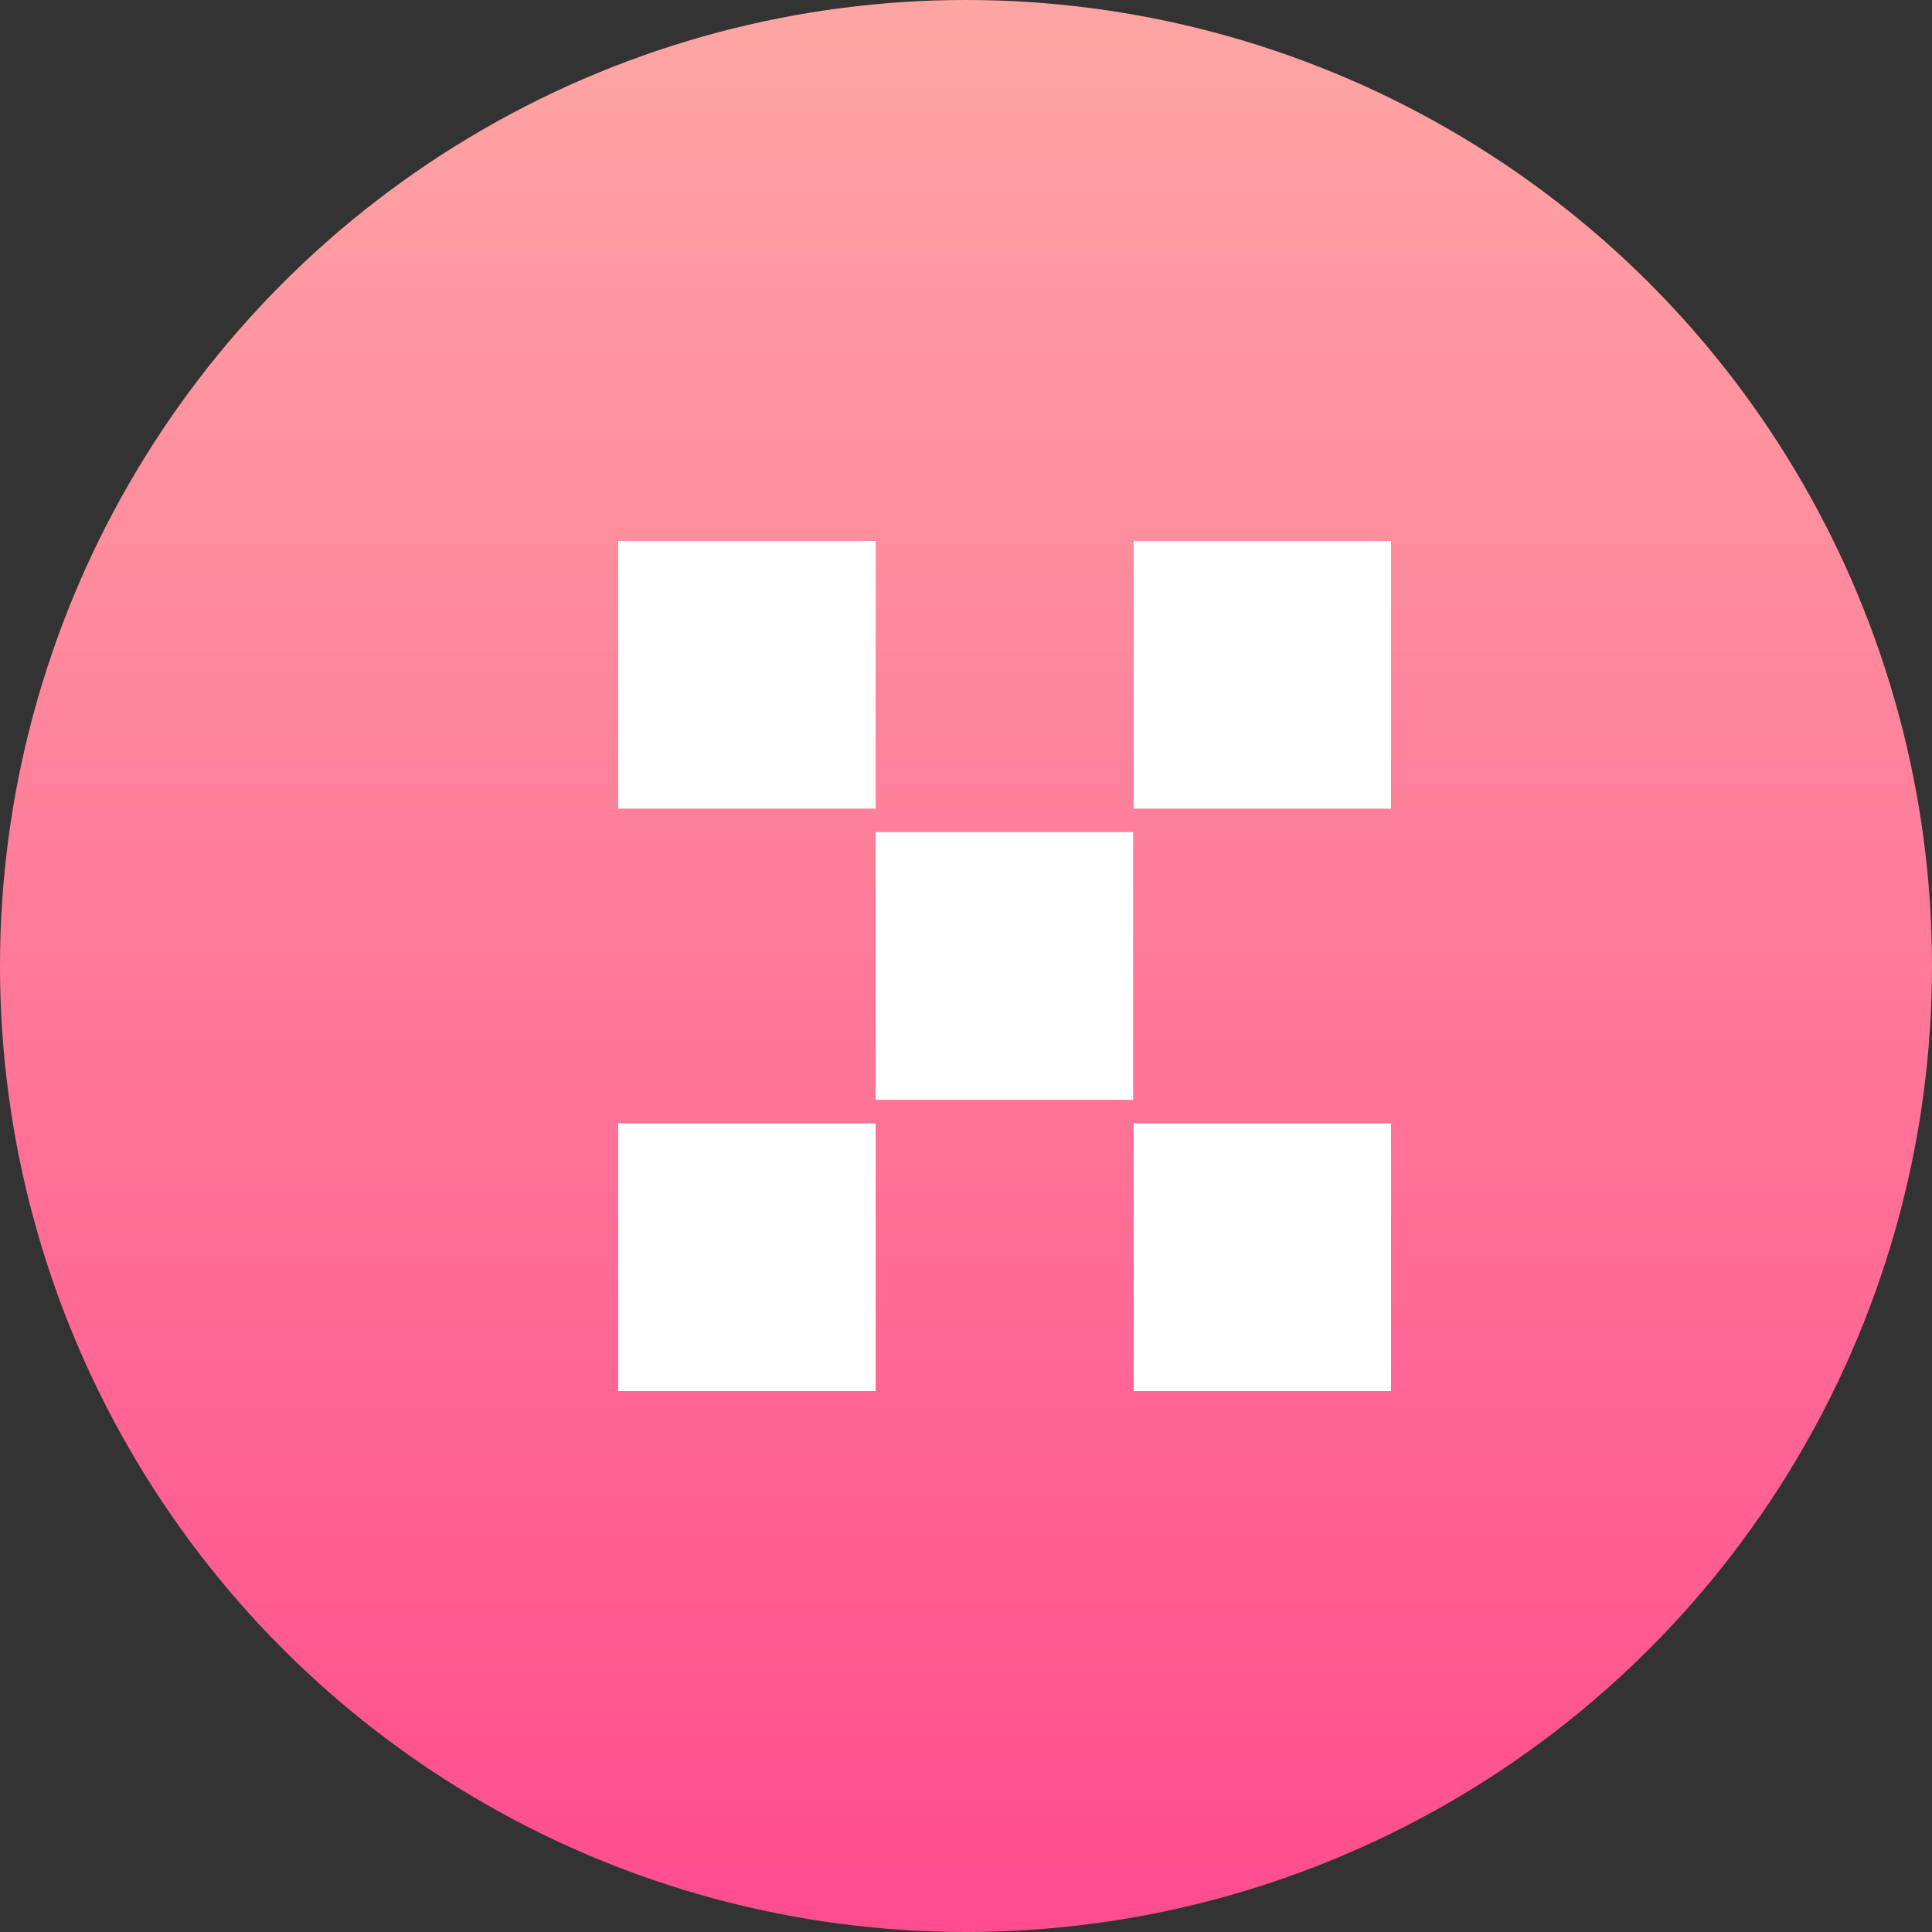
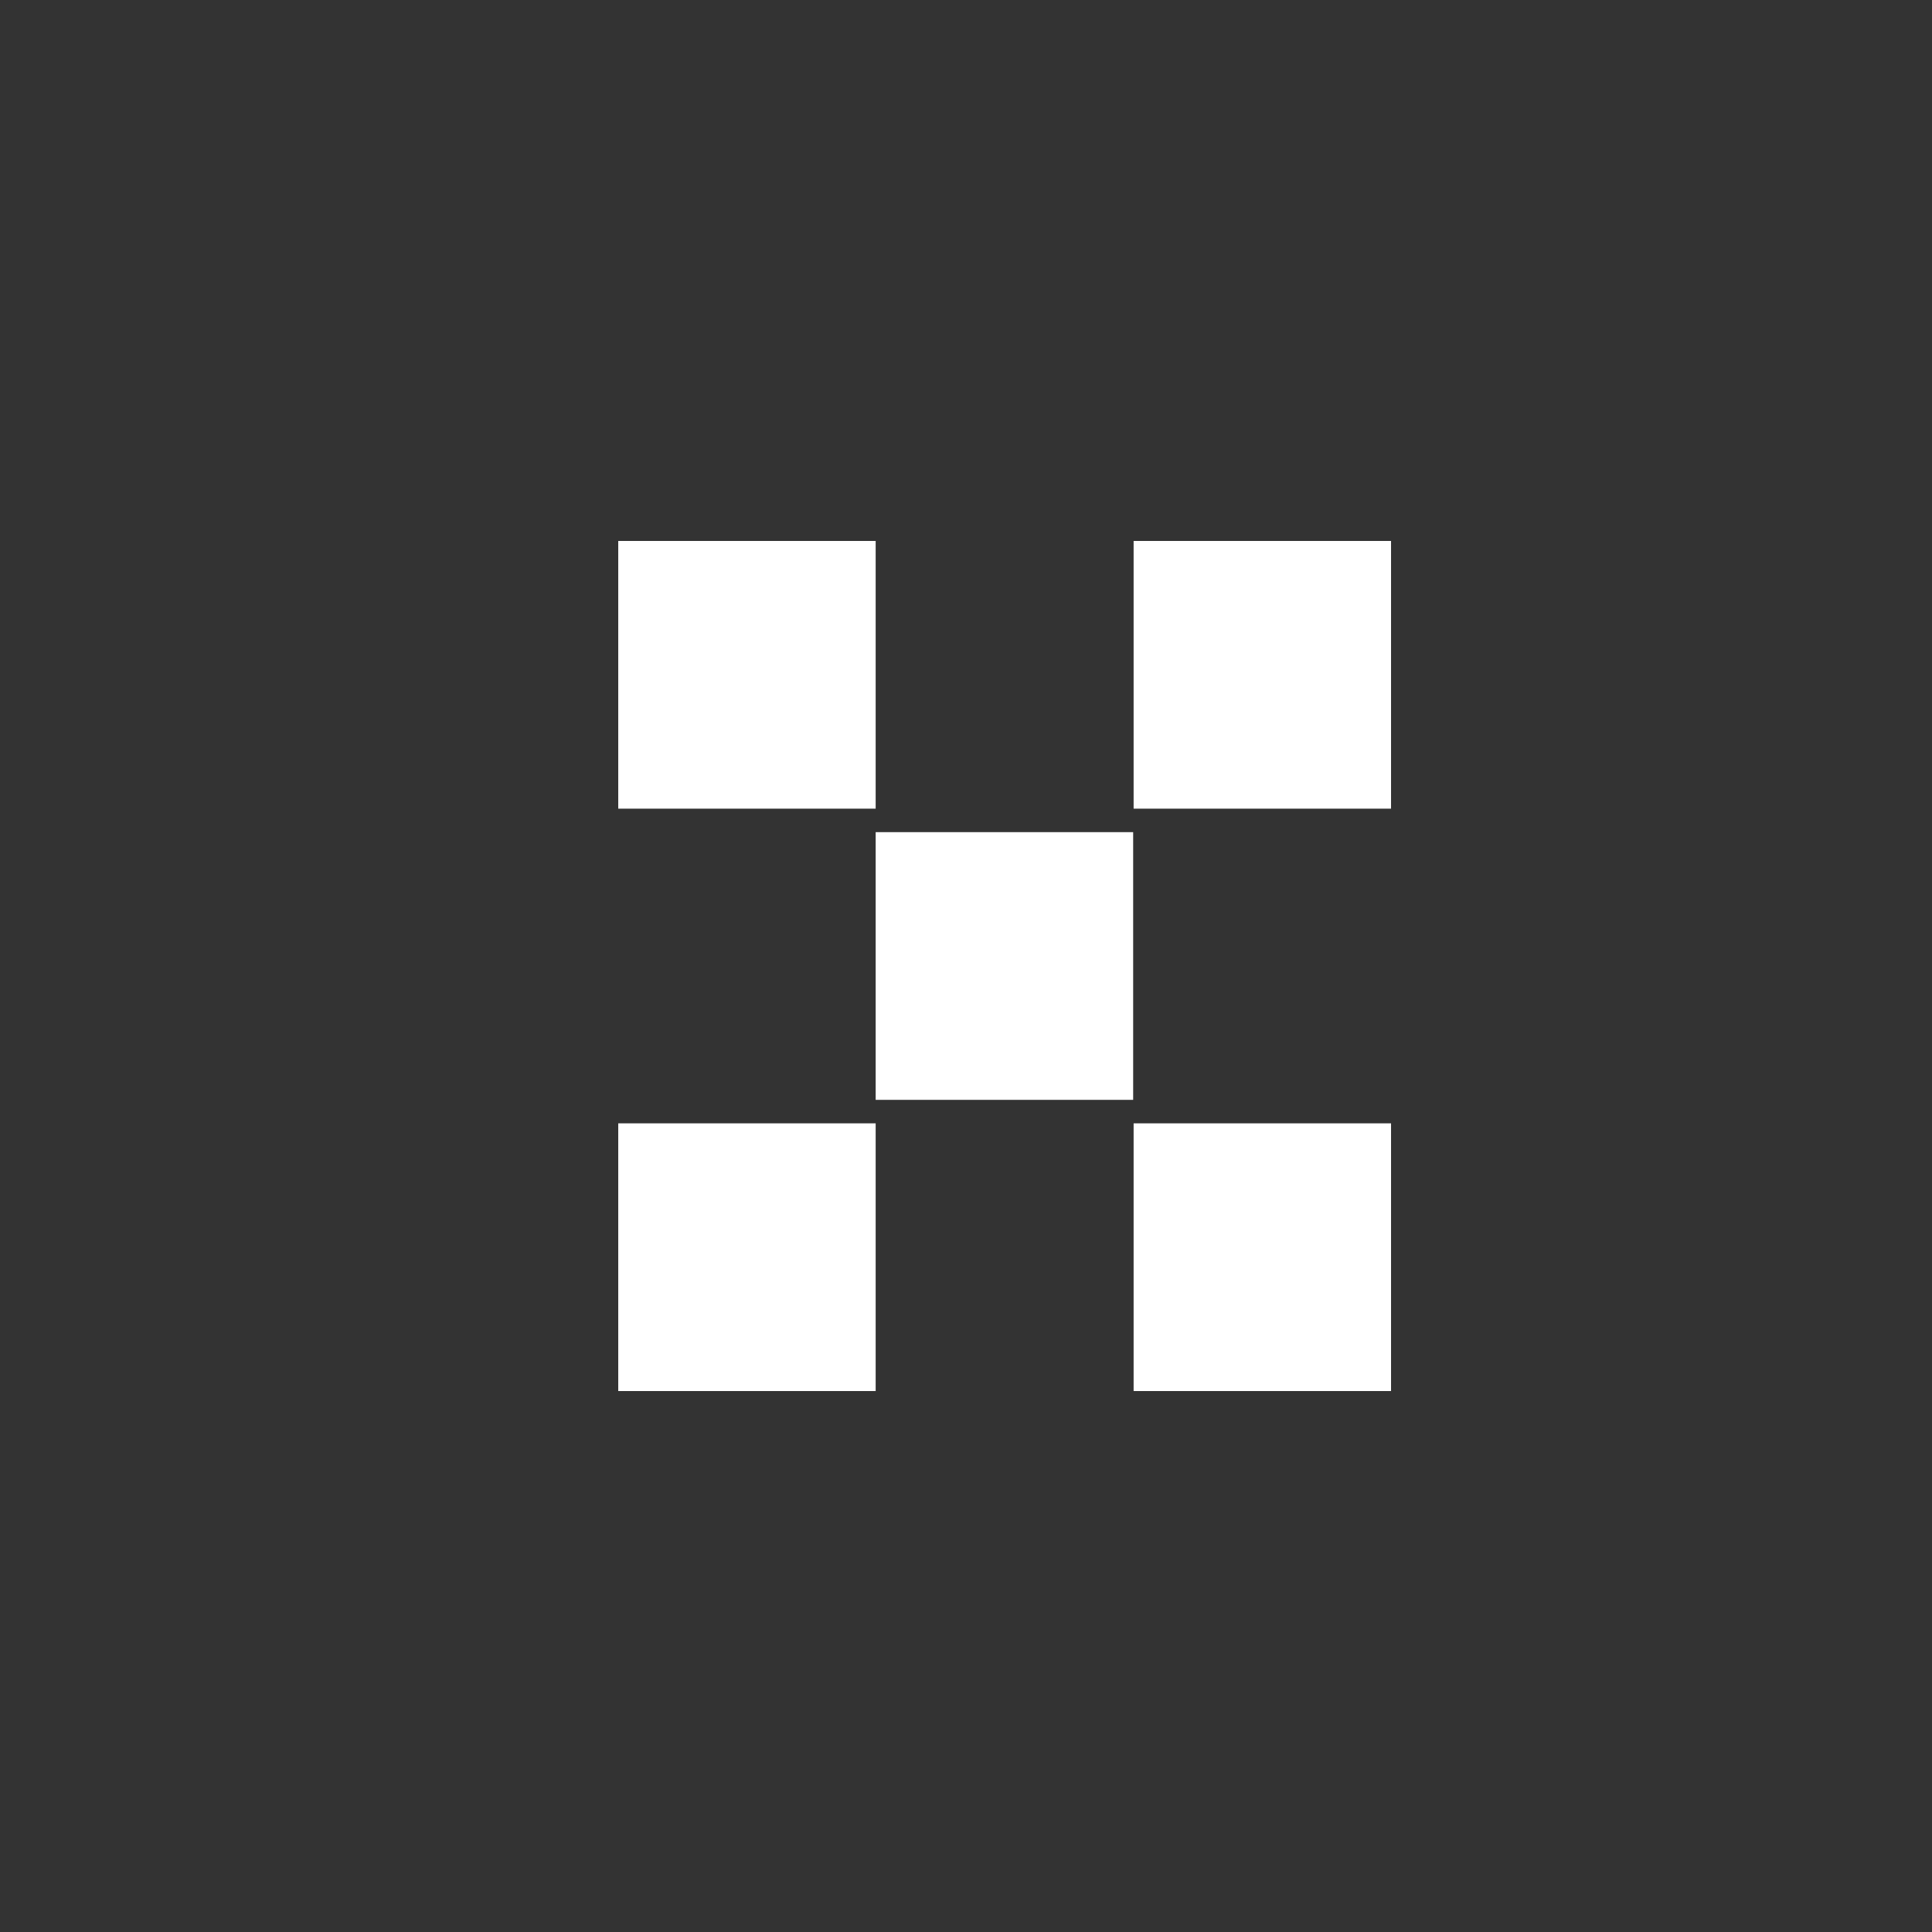
<svg xmlns="http://www.w3.org/2000/svg" width="25px" height="25px" viewBox="0 0 25 25" version="1.1">
  <rect x="0" y="0" width="25" height="25" fill="#333333" stroke="none" />
  <title>抠图备份 3</title>
  <defs>
    <linearGradient x1="50%" y1="0%" x2="50%" y2="100%" id="linearGradient-1">
      <stop stop-color="#FEA6A4" offset="0%" />
      <stop stop-color="#FF4C8D" offset="100%" />
    </linearGradient>
  </defs>
  <g id="适配网页" stroke="none" stroke-width="1" fill="none" fill-rule="evenodd">
    <g id="首页-菜单栏" transform="translate(-374, -321)">
      <g id="编组-6" transform="translate(100, 162)">
        <g id="抠图备份-3" transform="translate(274, 159)">
-           <circle id="椭圆形备份" fill="url(#linearGradient-1)" cx="12.5" cy="12.5" r="12.5" />
          <path d="M8,7 L11.331,7 L11.331,10.464 L8,10.464 L8,7 Z M14.669,7 L18,7 L18,10.464 L14.669,10.464 L14.669,7 Z M11.331,10.768 L14.663,10.768 L14.663,14.232 L11.331,14.232 L11.331,10.768 Z M8,14.536 L11.331,14.536 L11.331,18 L8,18 L8,14.536 Z M14.669,14.536 L18,14.536 L18,18 L14.669,18 L14.669,14.536 Z" id="形状备份-3" fill="#FFFFFF" fill-rule="nonzero" />
        </g>
      </g>
    </g>
  </g>
</svg>